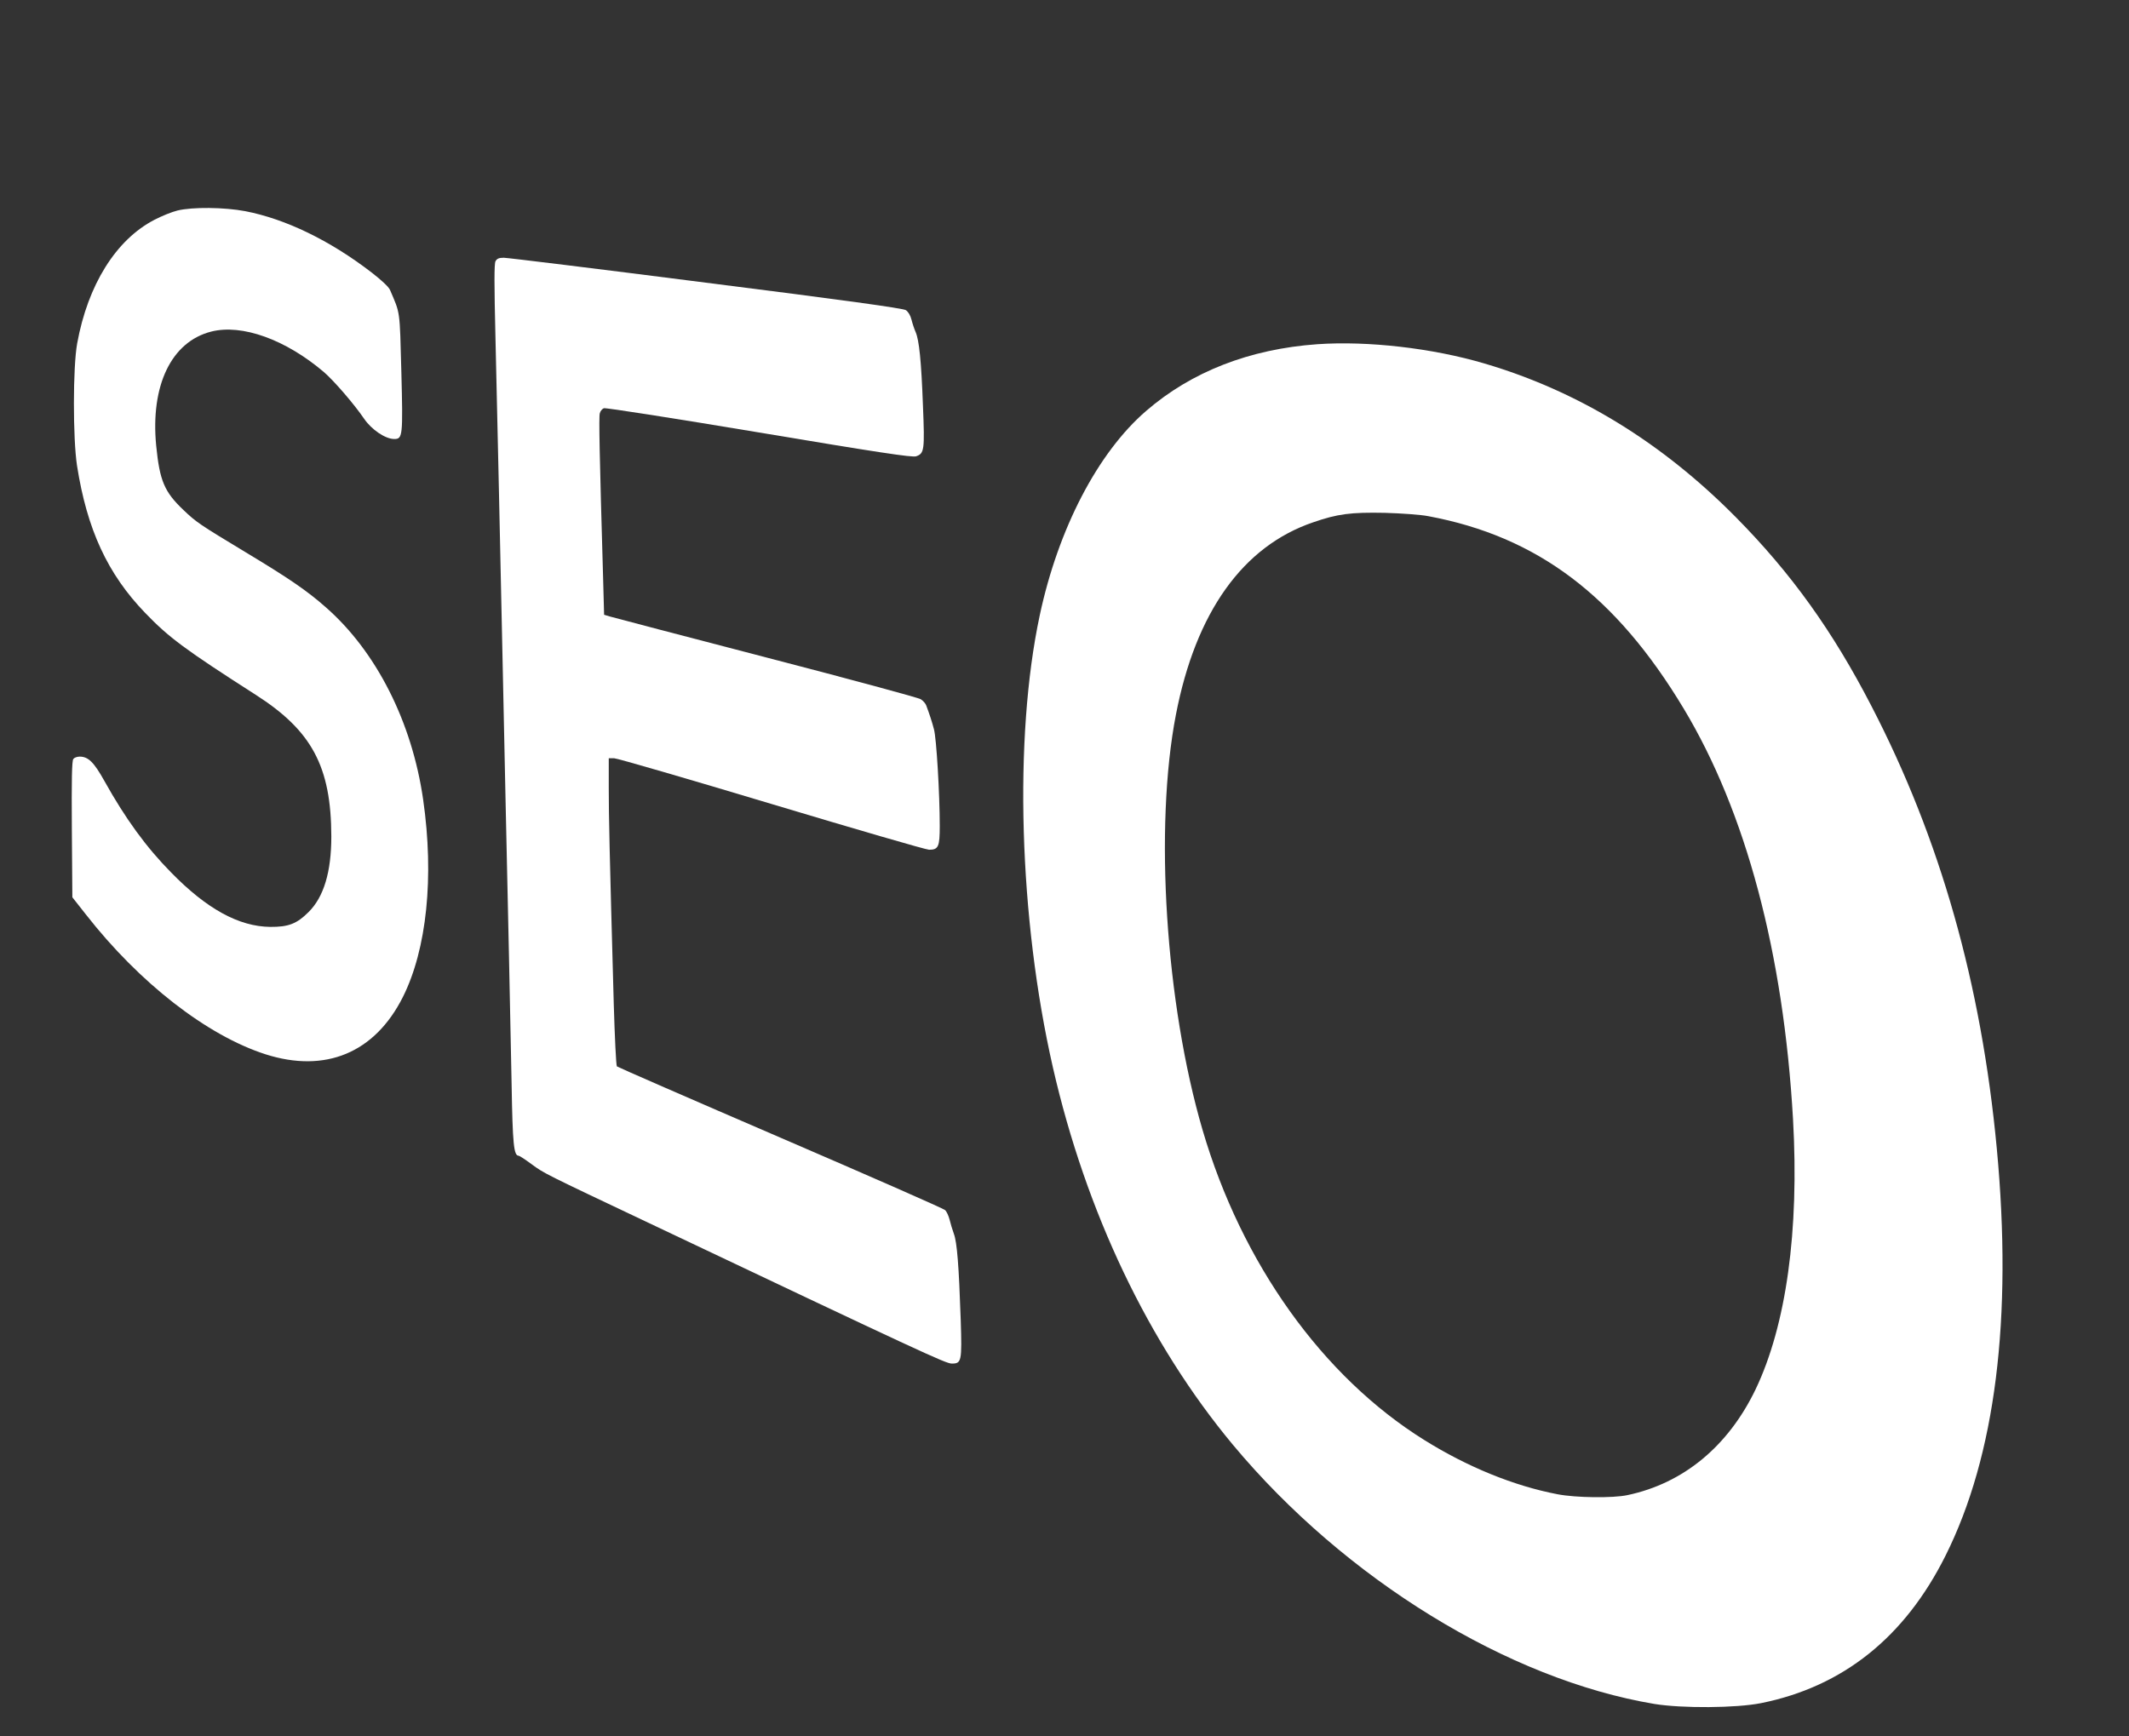
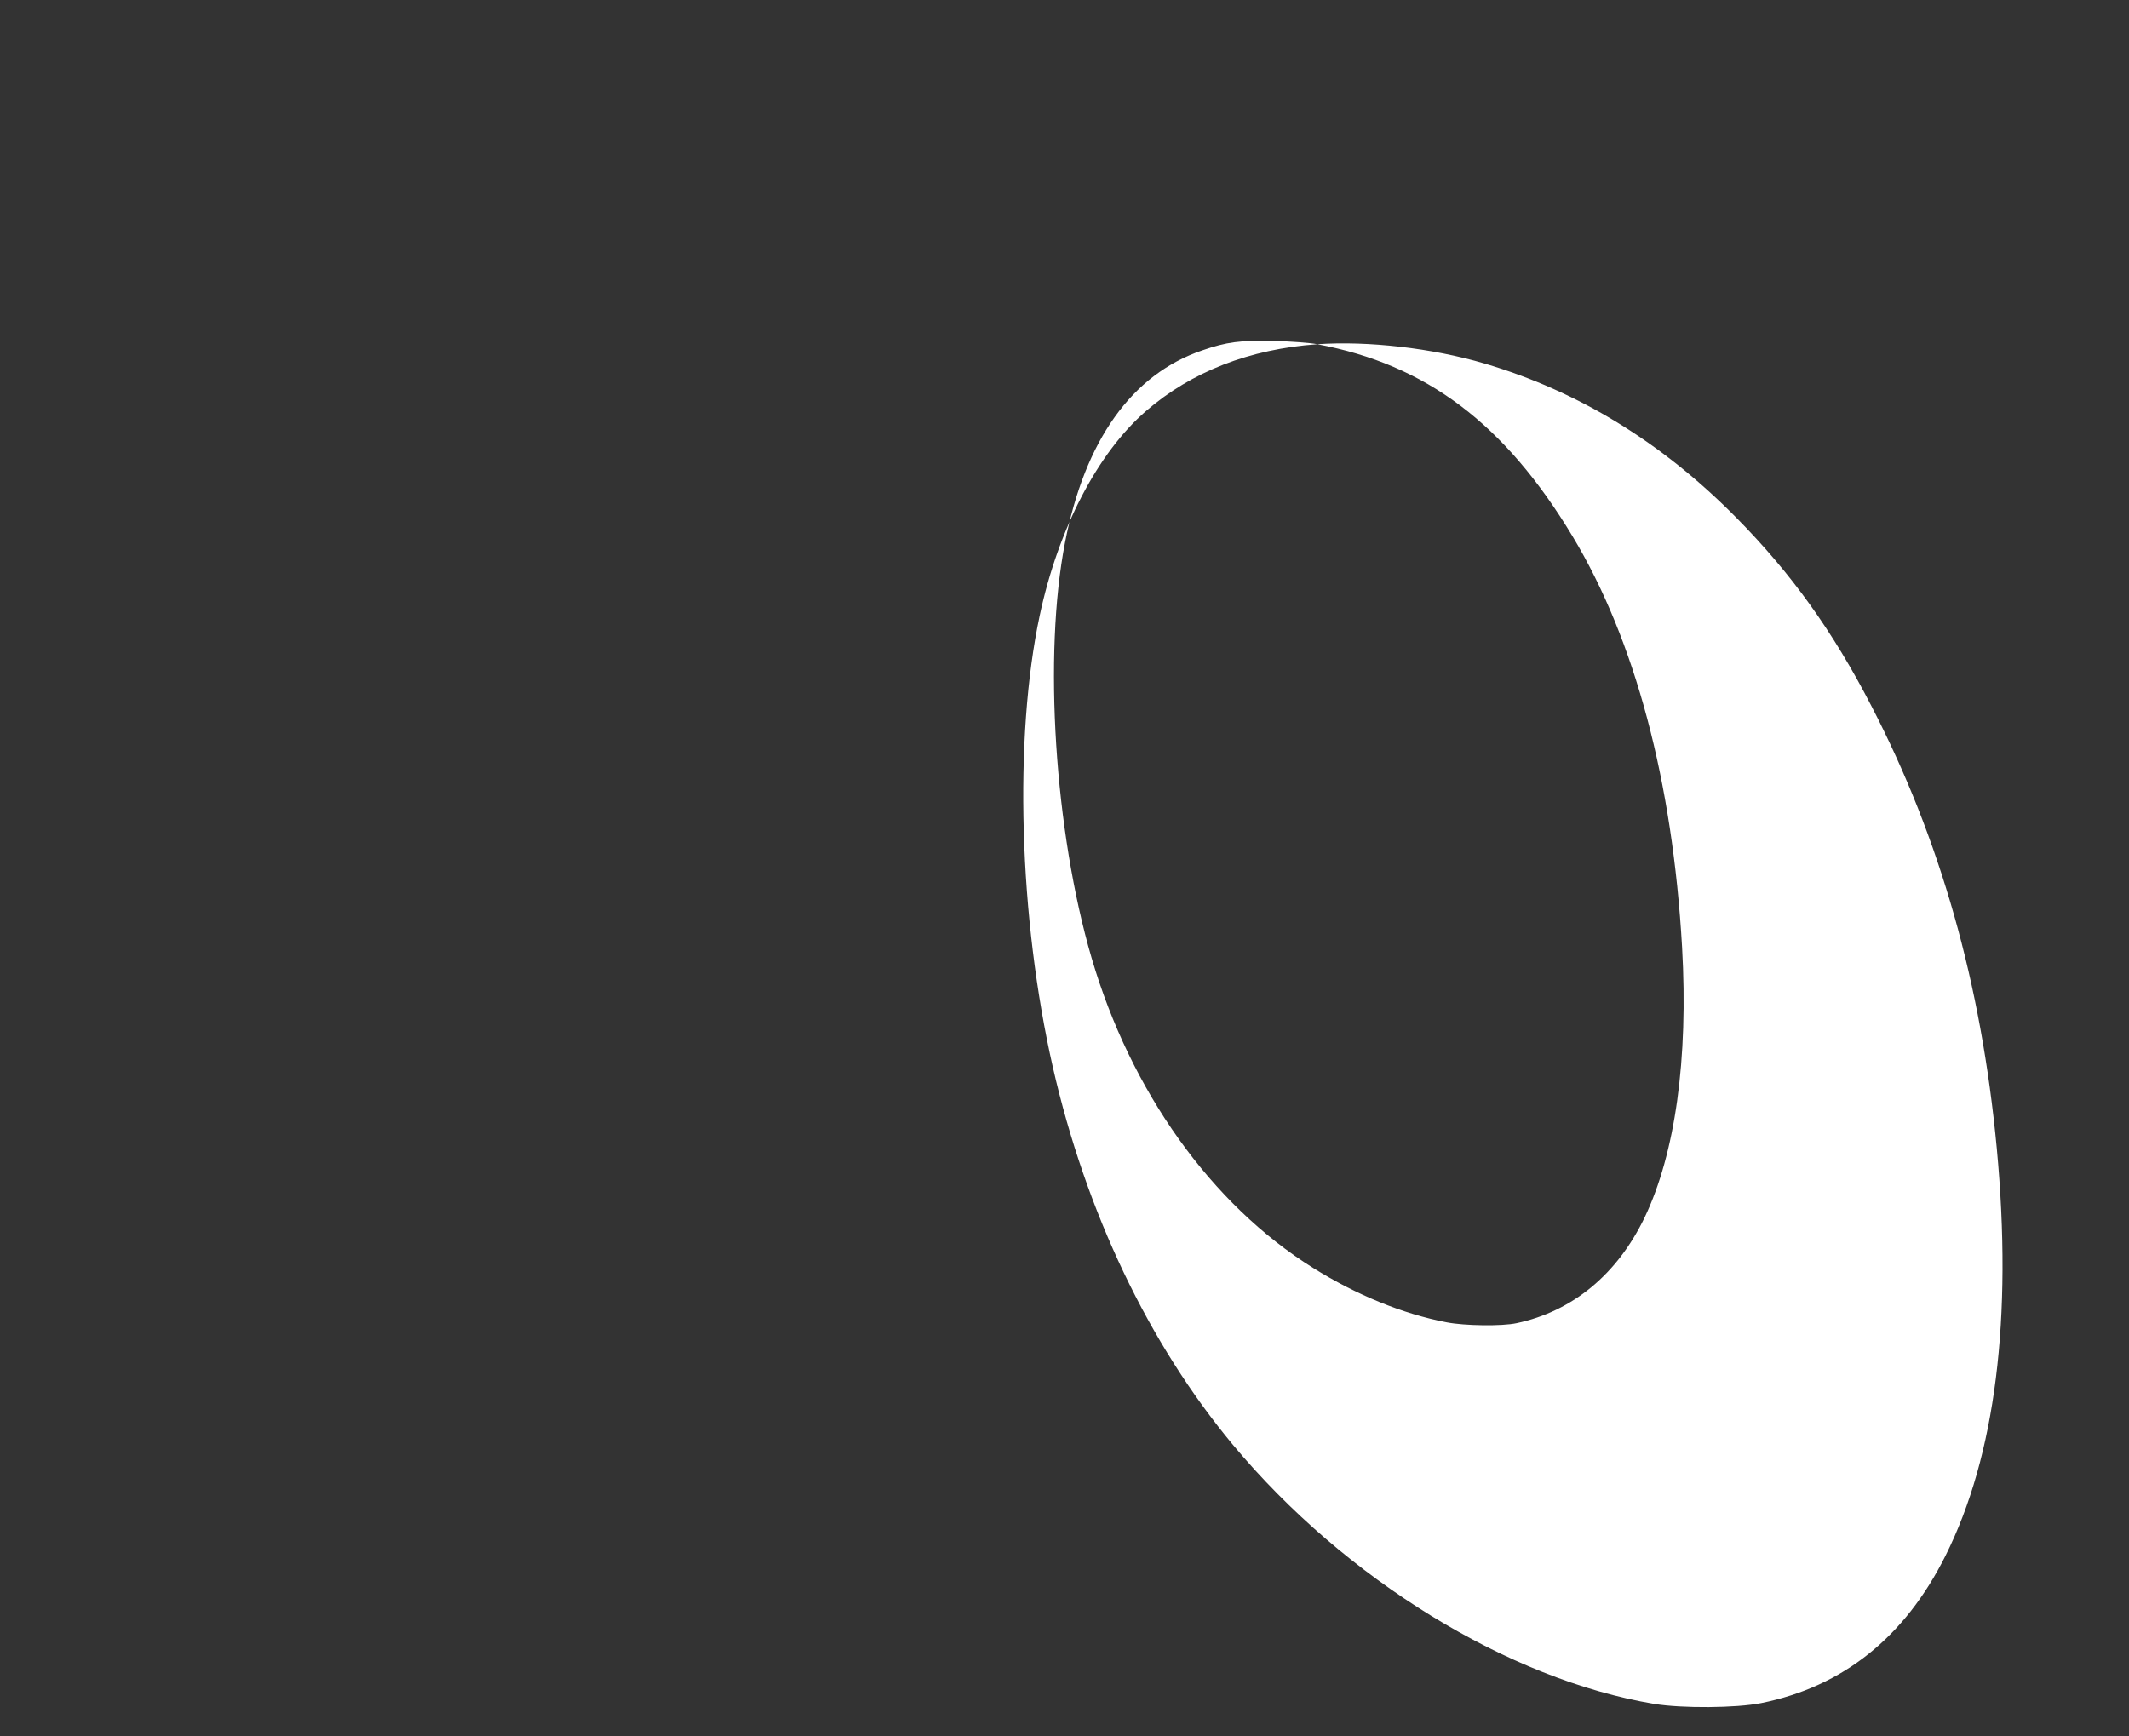
<svg xmlns="http://www.w3.org/2000/svg" version="1.0" width="1280pt" height="1044pt" viewBox="0 0 1280 1044" preserveAspectRatio="xMidYMid meet">
  <rect x="0" y="0" width="1280" height="1044" fill="#333333" stroke="none" />
  <g transform="translate(0,1044) scale(0.1,-0.1)" fill="#ffffff" stroke="none">
-     <path d="M1067 9174 c-33 -8 -95 -33 -139 -56 -231 -120 -400 -391 -464 -743 -26 -142 -26 -570 -1 -735 60 -384 184 -652 410 -886 142 -148 241 -221 664 -492 338 -216 454 -432 455 -852 0 -213 -45 -364 -137 -455 -70 -70 -121 -90 -230 -89 -188 2 -381 107 -596 327 -150 152 -275 324 -401 550 -63 113 -97 147 -149 147 -15 0 -32 -6 -38 -14 -9 -10 -11 -125 -9 -423 l3 -409 82 -104 c322 -412 728 -727 1079 -840 360 -115 657 8 826 344 144 287 189 723 122 1188 -67 466 -281 889 -584 1155 -112 99 -219 173 -485 333 -275 166 -296 180 -372 253 -115 109 -143 176 -164 387 -35 362 91 625 331 686 185 47 448 -48 678 -244 61 -53 181 -192 241 -280 45 -66 128 -122 181 -122 51 0 53 16 43 405 -10 377 -6 346 -68 491 -8 19 -51 59 -113 107 -250 192 -515 320 -757 367 -126 24 -318 26 -408 4z" />
-     <path d="M2979 8869 c-8 -16 -8 -136 0 -468 6 -245 15 -662 21 -926 6 -264 15 -682 20 -930 5 -247 14 -670 20 -940 6 -269 15 -679 20 -910 5 -231 12 -582 16 -780 6 -354 13 -425 42 -425 5 0 40 -23 78 -51 74 -55 81 -58 689 -346 1653 -784 1801 -853 1837 -853 59 0 62 12 54 264 -11 324 -22 465 -41 516 -9 25 -21 64 -26 86 -6 23 -18 49 -27 57 -9 9 -455 205 -991 436 -536 231 -978 424 -982 428 -5 5 -13 175 -19 378 -26 940 -30 1124 -30 1294 l0 181 33 0 c17 0 444 -124 946 -275 503 -151 929 -275 947 -275 56 0 64 18 64 143 0 191 -20 530 -35 582 -12 46 -26 88 -46 142 -4 12 -19 29 -33 38 -13 9 -431 122 -928 251 -496 129 -919 240 -939 246 l-37 11 -6 221 c-22 753 -26 968 -20 990 3 14 15 28 25 31 10 4 431 -62 934 -146 710 -119 921 -151 943 -143 49 17 52 36 41 304 -10 270 -23 395 -44 443 -8 18 -19 51 -25 75 -6 25 -20 48 -34 57 -17 11 -370 60 -1201 165 -648 83 -1196 150 -1216 150 -29 0 -41 -5 -50 -21z" />
-     <path d="M7920 8370 c-407 -29 -756 -165 -1029 -401 -291 -251 -529 -709 -640 -1230 -157 -736 -125 -1822 79 -2717 199 -872 576 -1662 1083 -2271 674 -808 1655 -1411 2534 -1558 167 -27 491 -25 641 5 492 99 864 396 1109 887 300 600 404 1428 308 2450 -93 990 -340 1861 -754 2660 -233 451 -482 798 -814 1134 -446 451 -949 759 -1512 925 -315 93 -702 137 -1005 116z m667 -1034 c655 -122 1127 -478 1535 -1156 375 -623 601 -1473 658 -2470 38 -673 -41 -1240 -225 -1625 -165 -343 -434 -565 -770 -636 -87 -19 -312 -16 -420 5 -263 50 -544 165 -803 327 -611 381 -1097 1062 -1332 1864 -223 762 -291 1823 -160 2498 119 615 402 1012 825 1156 147 51 227 61 430 57 102 -3 216 -11 262 -20z" />
+     <path d="M7920 8370 c-407 -29 -756 -165 -1029 -401 -291 -251 -529 -709 -640 -1230 -157 -736 -125 -1822 79 -2717 199 -872 576 -1662 1083 -2271 674 -808 1655 -1411 2534 -1558 167 -27 491 -25 641 5 492 99 864 396 1109 887 300 600 404 1428 308 2450 -93 990 -340 1861 -754 2660 -233 451 -482 798 -814 1134 -446 451 -949 759 -1512 925 -315 93 -702 137 -1005 116z c655 -122 1127 -478 1535 -1156 375 -623 601 -1473 658 -2470 38 -673 -41 -1240 -225 -1625 -165 -343 -434 -565 -770 -636 -87 -19 -312 -16 -420 5 -263 50 -544 165 -803 327 -611 381 -1097 1062 -1332 1864 -223 762 -291 1823 -160 2498 119 615 402 1012 825 1156 147 51 227 61 430 57 102 -3 216 -11 262 -20z" />
  </g>
</svg>